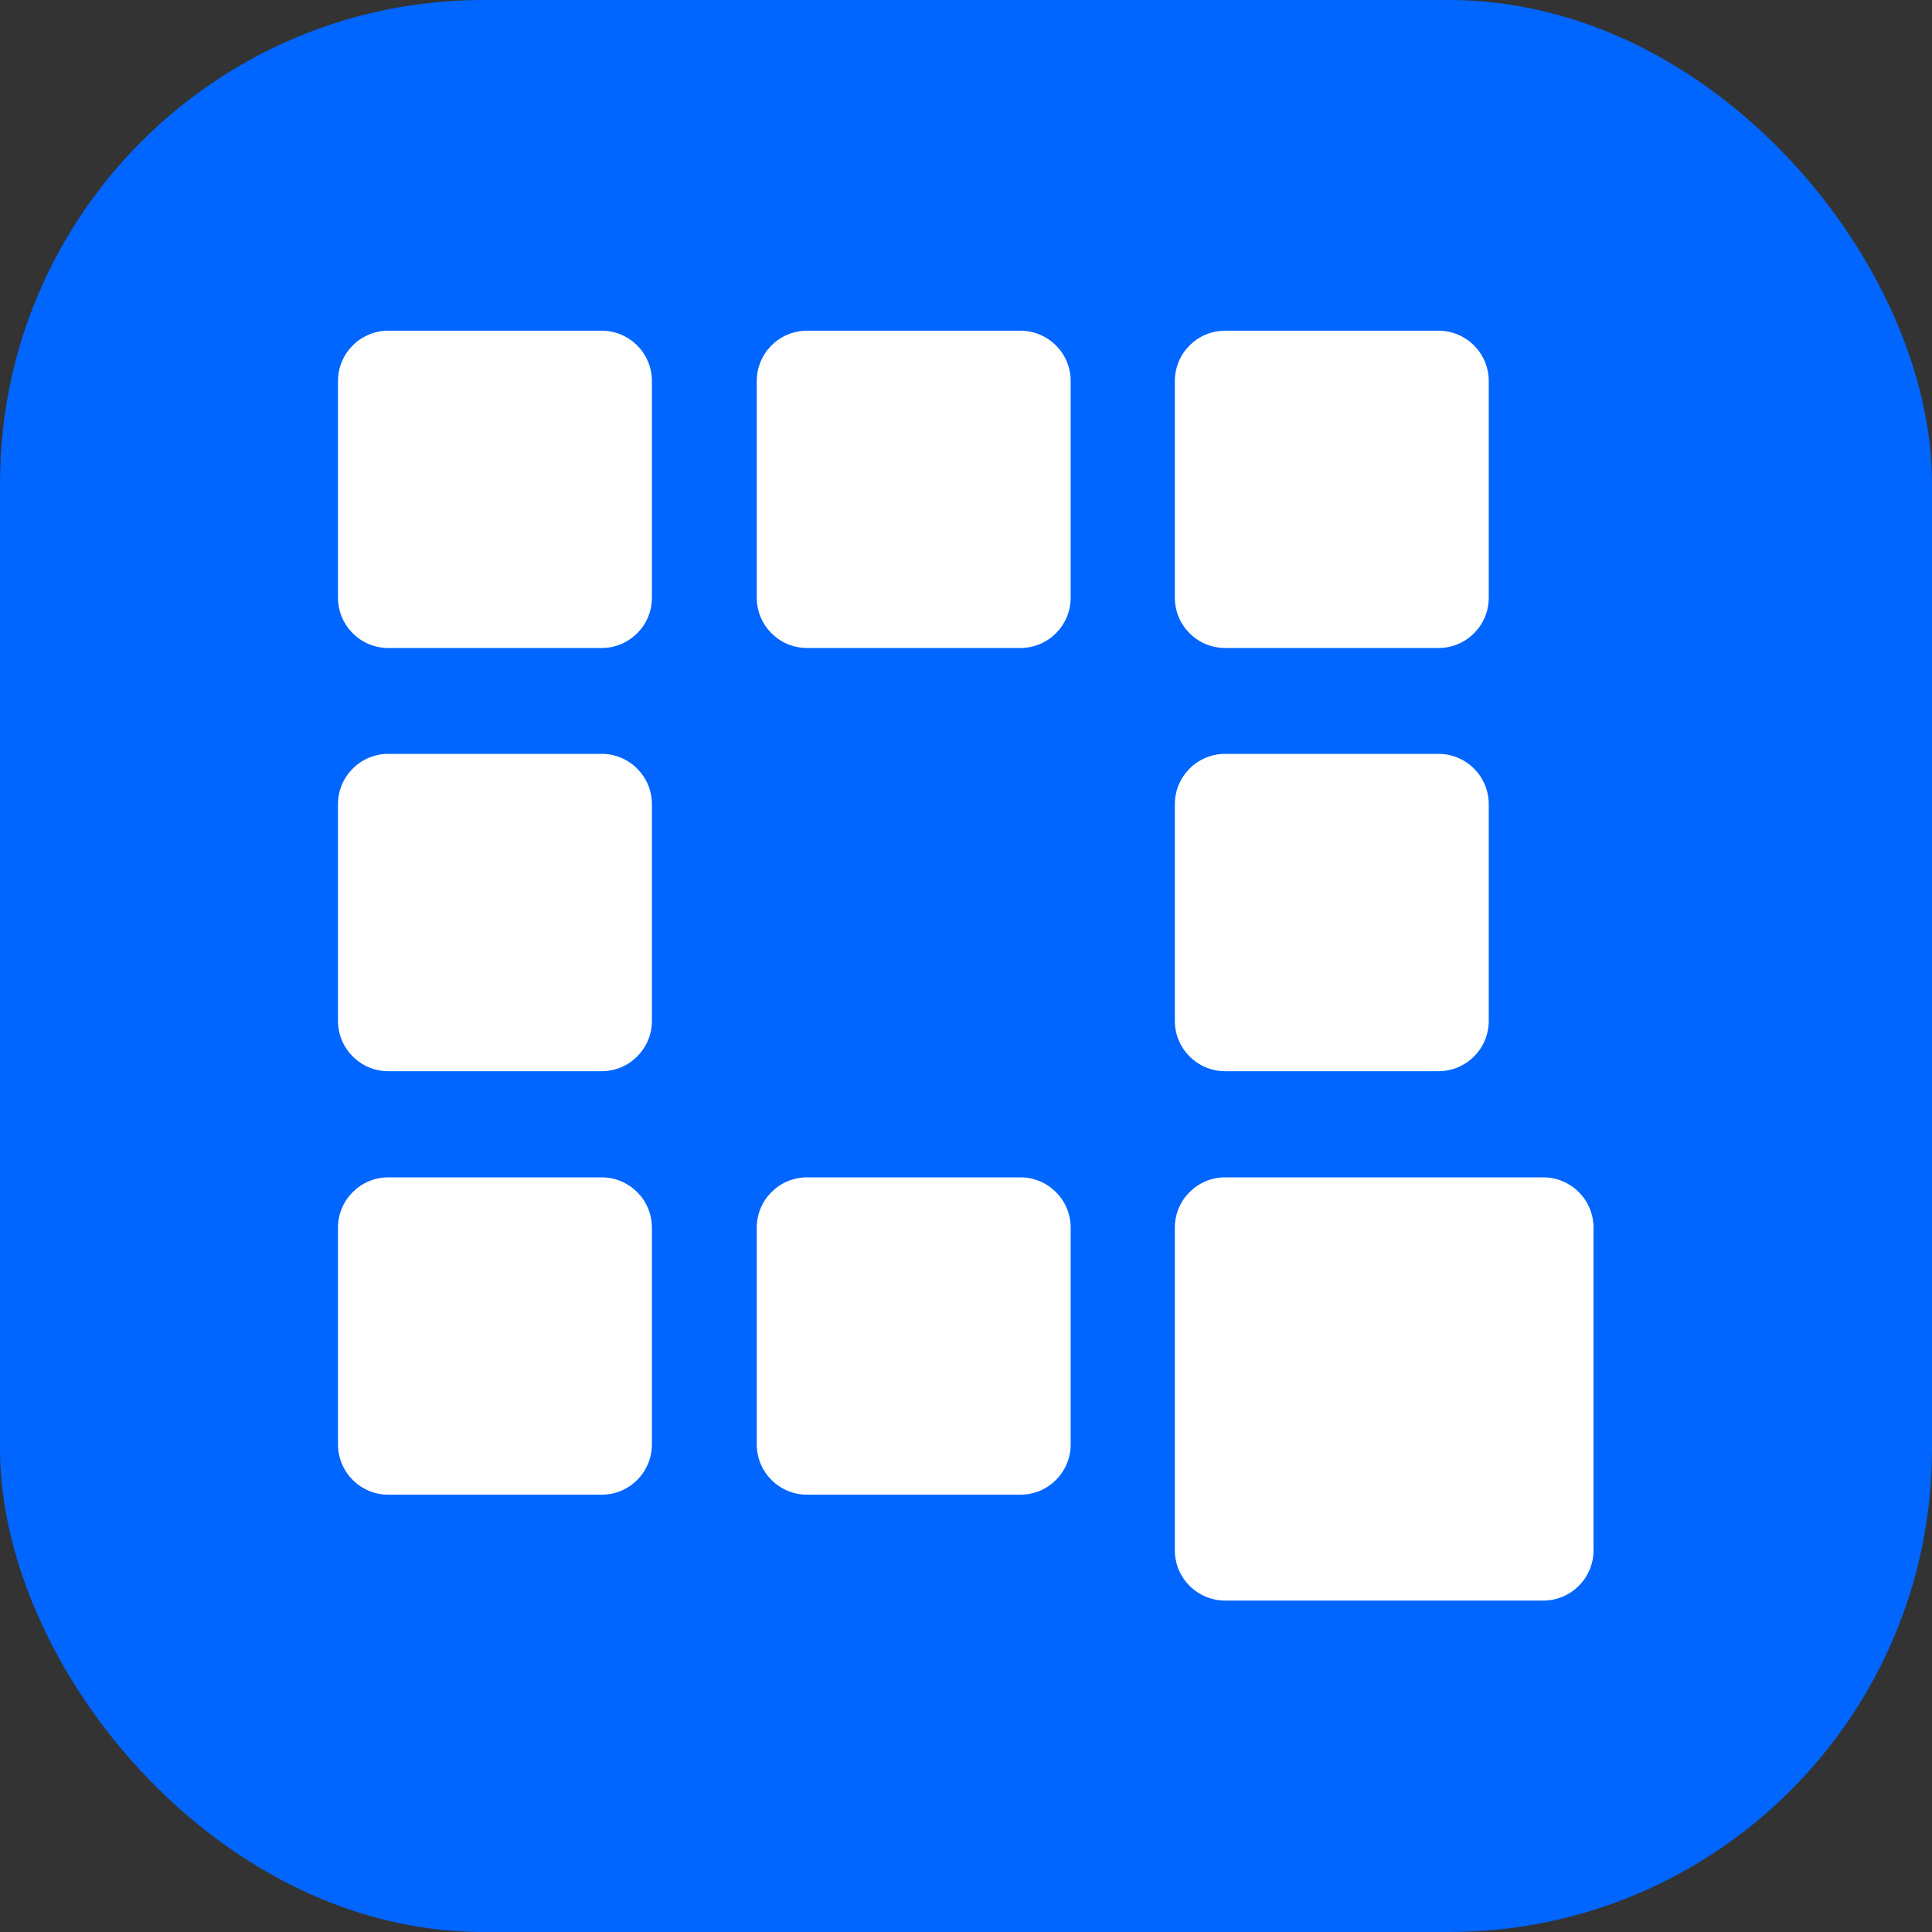
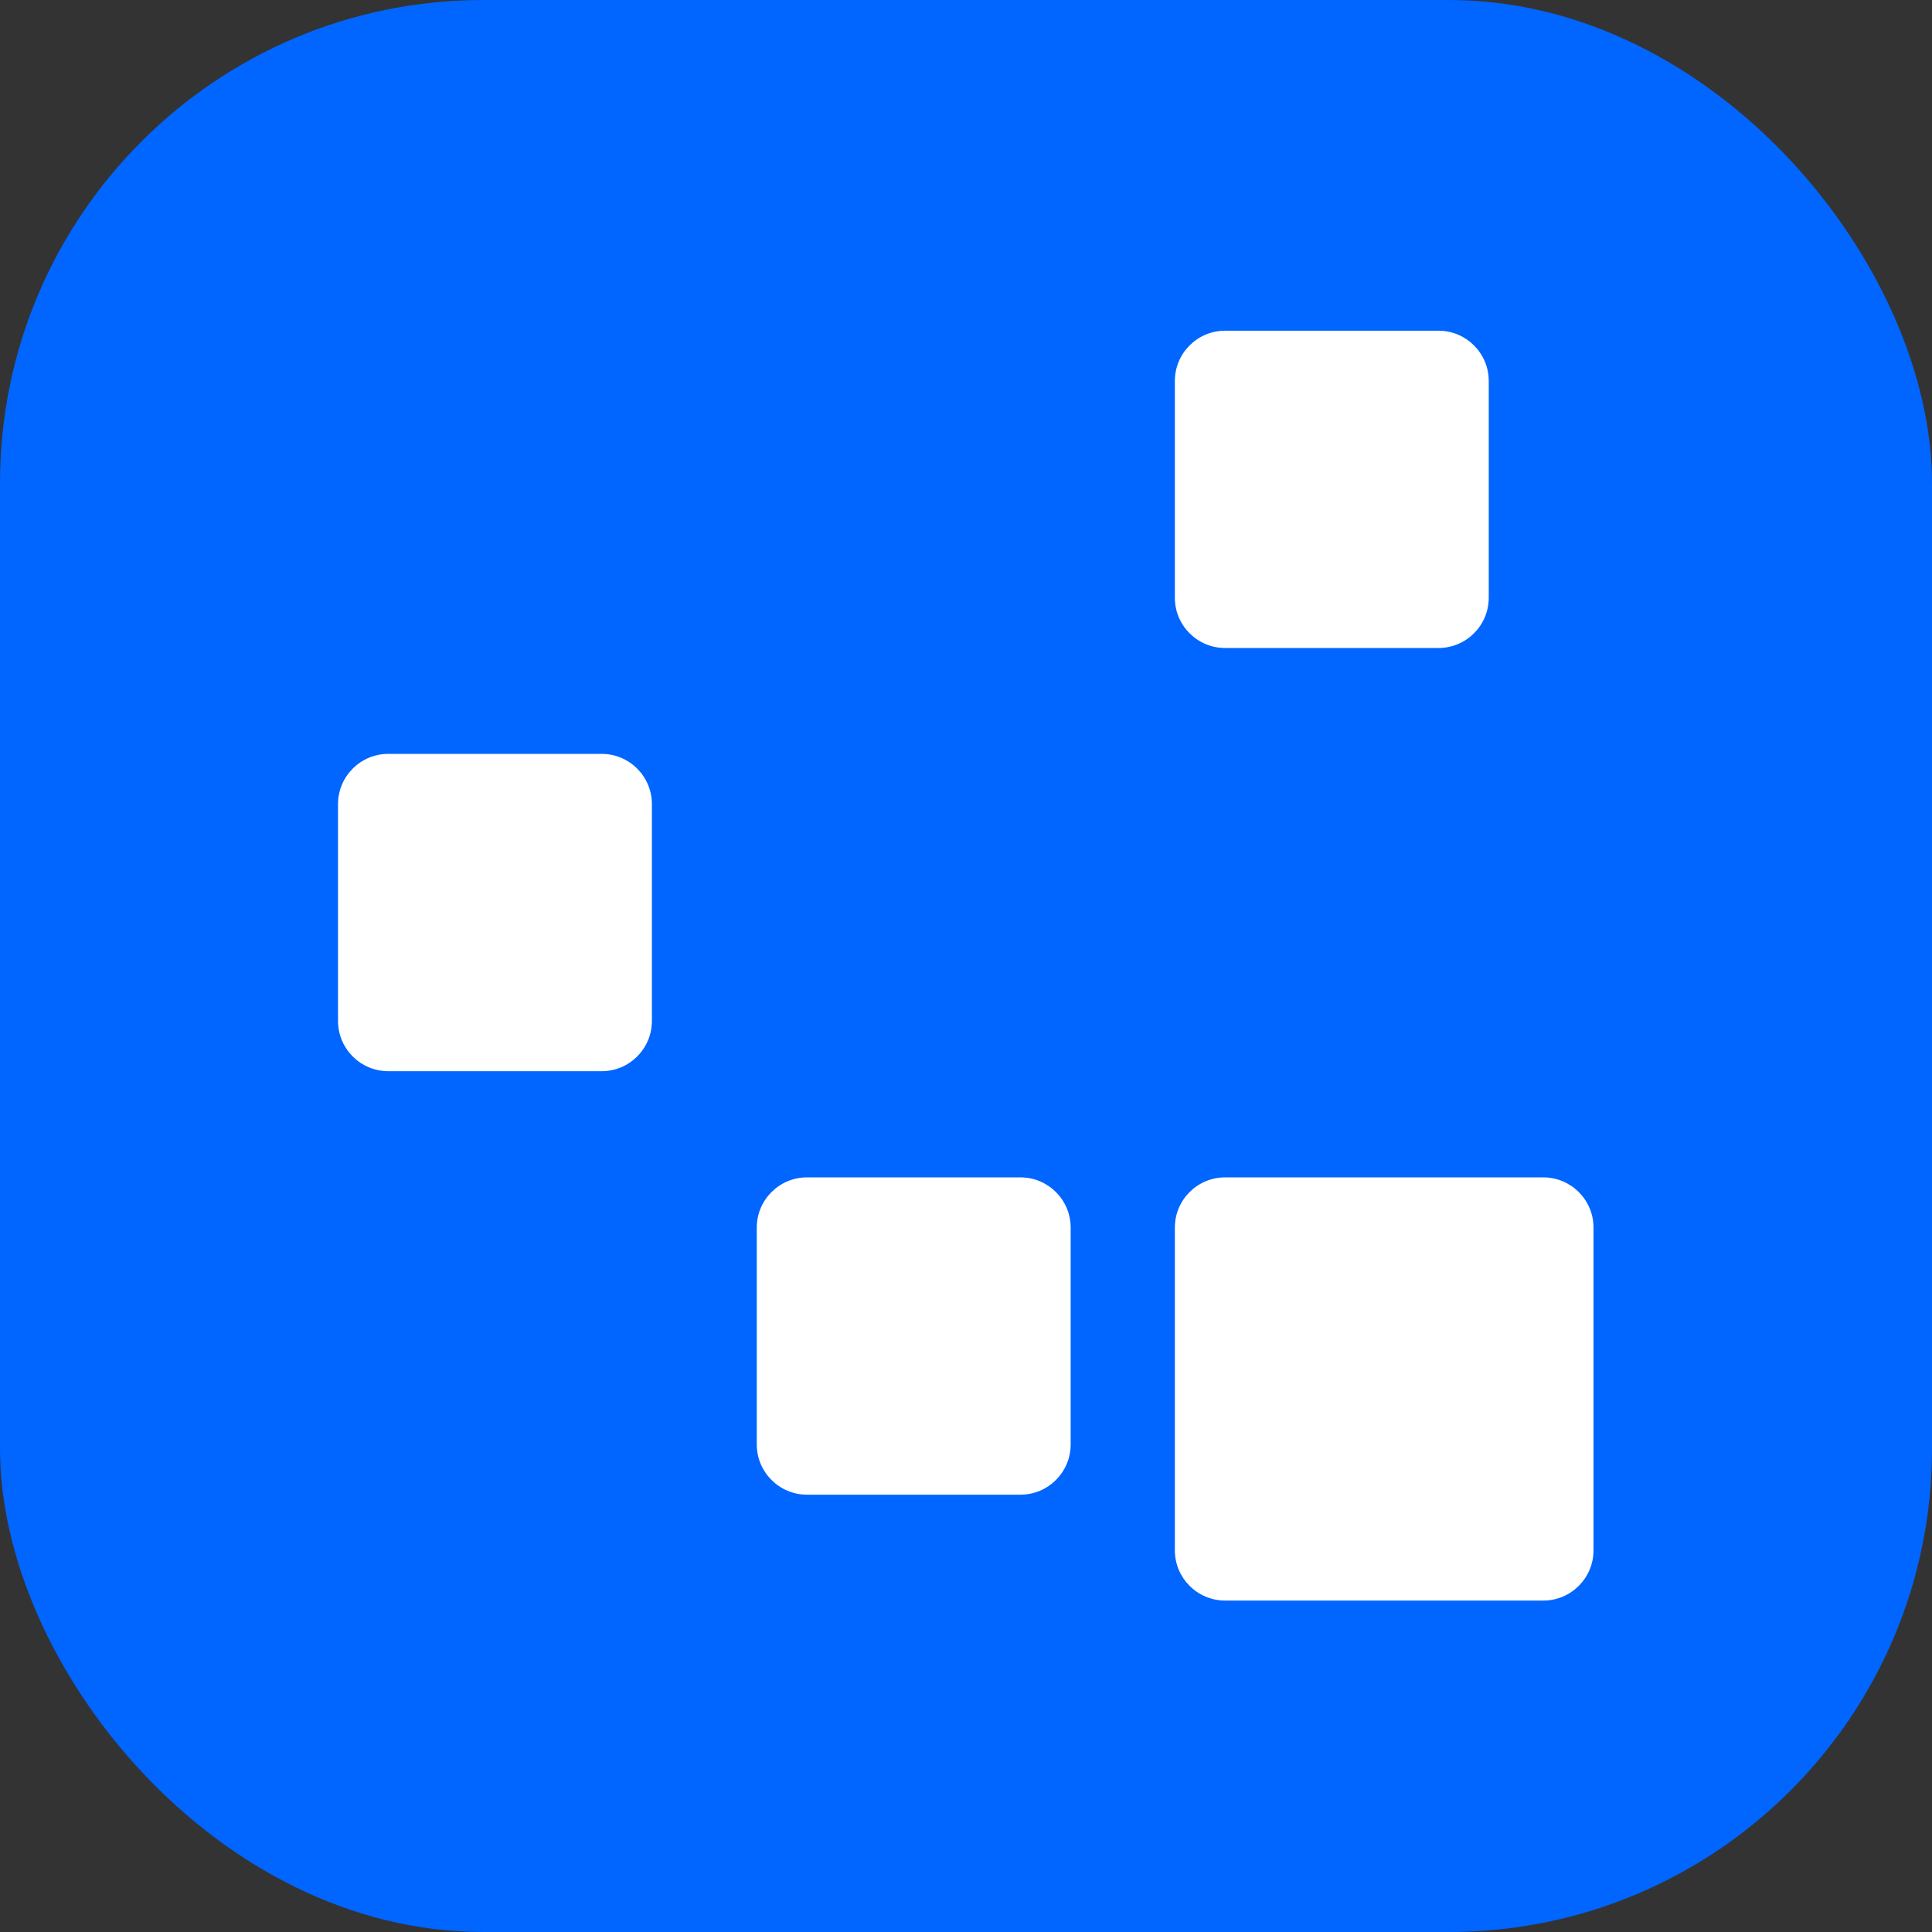
<svg xmlns="http://www.w3.org/2000/svg" width="40" height="40" viewBox="0 0 40 40" fill="none">
  <rect x="0" y="0" width="40" height="40" fill="#333333" stroke="none" />
  <rect width="40" height="40" rx="10" fill="#0165FF" />
-   <path d="M29.782 15.608H25.365C24.79 15.608 24.324 16.075 24.324 16.649V21.137C24.324 21.712 24.79 22.178 25.365 22.178H29.782C30.357 22.178 30.823 21.712 30.823 21.137V16.649C30.823 16.075 30.357 15.608 29.782 15.608Z" fill="white" />
  <path d="M29.782 6.847H25.365C24.79 6.847 24.324 7.313 24.324 7.888V12.375C24.324 12.95 24.79 13.416 25.365 13.416H29.782C30.357 13.416 30.823 12.95 30.823 12.375V7.888C30.823 7.313 30.357 6.847 29.782 6.847Z" fill="white" />
-   <path d="M21.126 6.847H16.709C16.134 6.847 15.668 7.313 15.668 7.888V12.375C15.668 12.95 16.134 13.416 16.709 13.416H21.126C21.701 13.416 22.167 12.95 22.167 12.375V7.888C22.167 7.313 21.701 6.847 21.126 6.847Z" fill="white" />
-   <path d="M12.456 6.847H8.039C7.464 6.847 6.998 7.313 6.998 7.888V12.375C6.998 12.95 7.464 13.416 8.039 13.416H12.456C13.031 13.416 13.497 12.95 13.497 12.375V7.888C13.497 7.313 13.031 6.847 12.456 6.847Z" fill="white" />
  <path d="M12.456 15.608H8.039C7.464 15.608 6.998 16.075 6.998 16.649V21.137C6.998 21.712 7.464 22.178 8.039 22.178H12.456C13.031 22.178 13.497 21.712 13.497 21.137V16.649C13.497 16.075 13.031 15.608 12.456 15.608Z" fill="white" />
-   <path d="M12.456 24.376H8.039C7.464 24.376 6.998 24.842 6.998 25.417V29.905C6.998 30.48 7.464 30.946 8.039 30.946H12.456C13.031 30.946 13.497 30.48 13.497 29.905V25.417C13.497 24.842 13.031 24.376 12.456 24.376Z" fill="white" />
  <path d="M21.126 24.376H16.709C16.134 24.376 15.668 24.842 15.668 25.417V29.905C15.668 30.48 16.134 30.946 16.709 30.946H21.126C21.701 30.946 22.167 30.48 22.167 29.905V25.417C22.167 24.842 21.701 24.376 21.126 24.376Z" fill="white" />
  <path d="M31.951 24.376H25.365C24.79 24.376 24.324 24.842 24.324 25.417V32.097C24.324 32.672 24.79 33.138 25.365 33.138H31.951C32.526 33.138 32.992 32.672 32.992 32.097V25.417C32.992 24.842 32.526 24.376 31.951 24.376Z" fill="white" />
</svg>